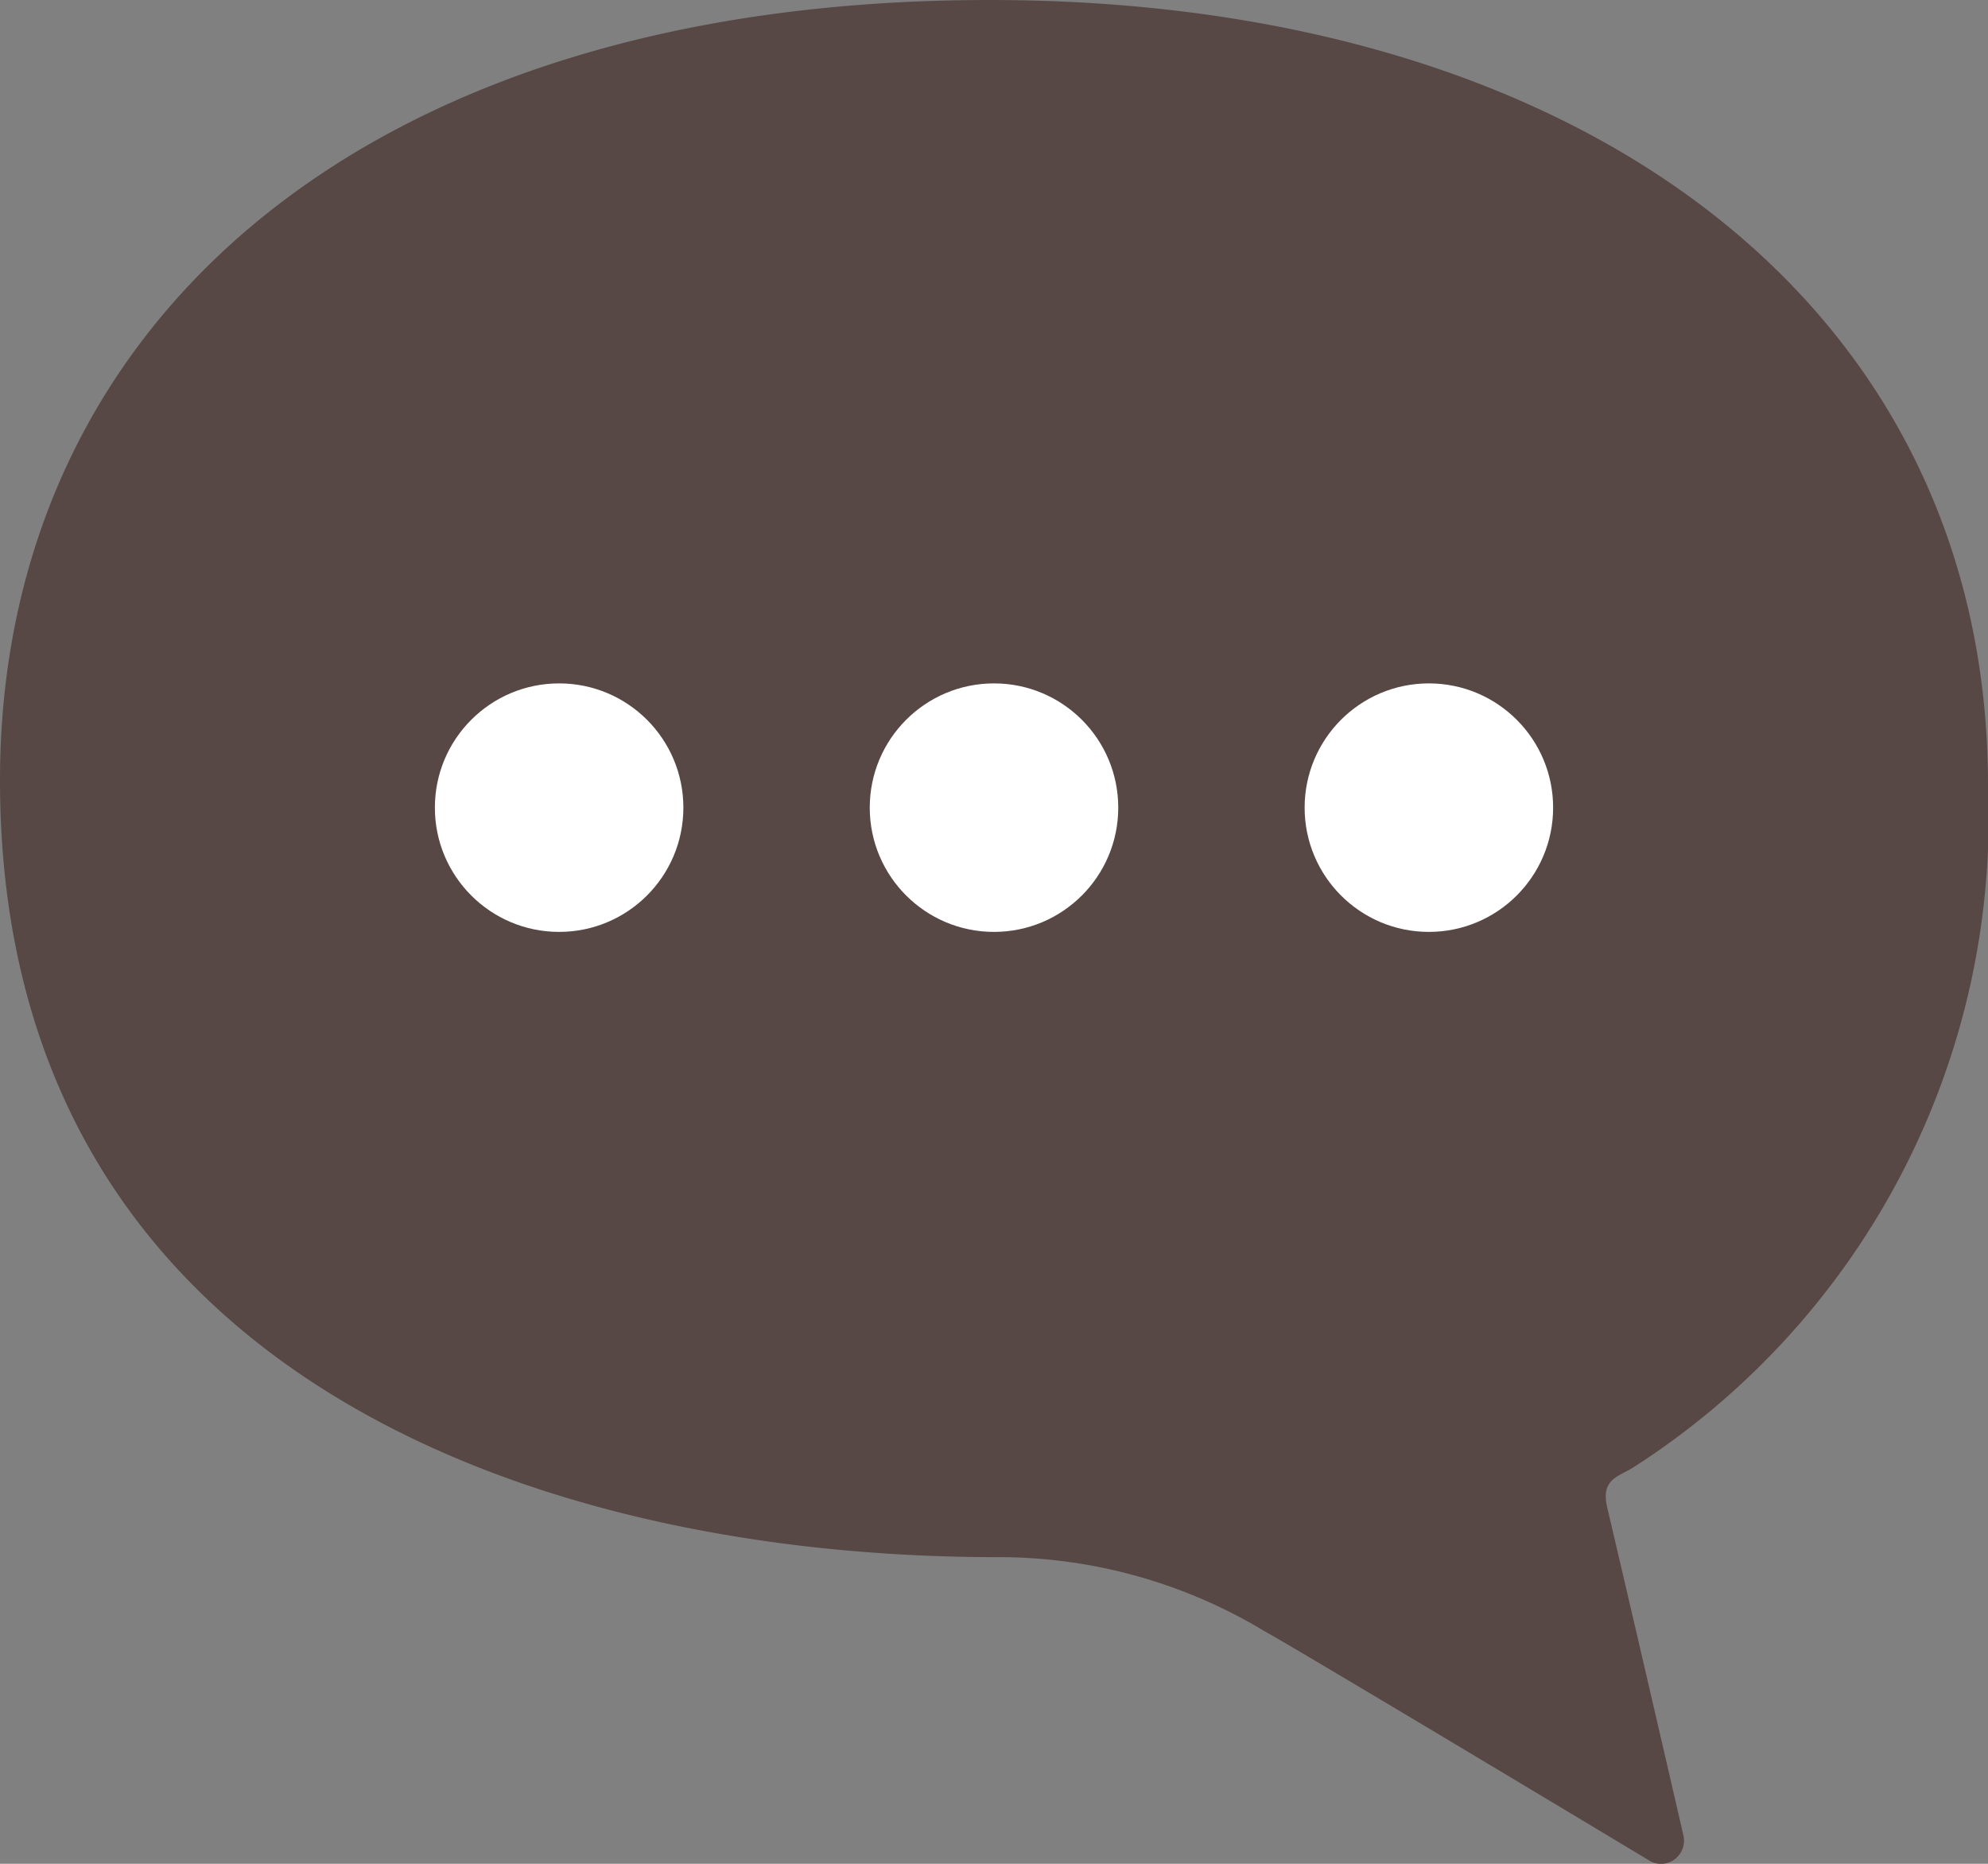
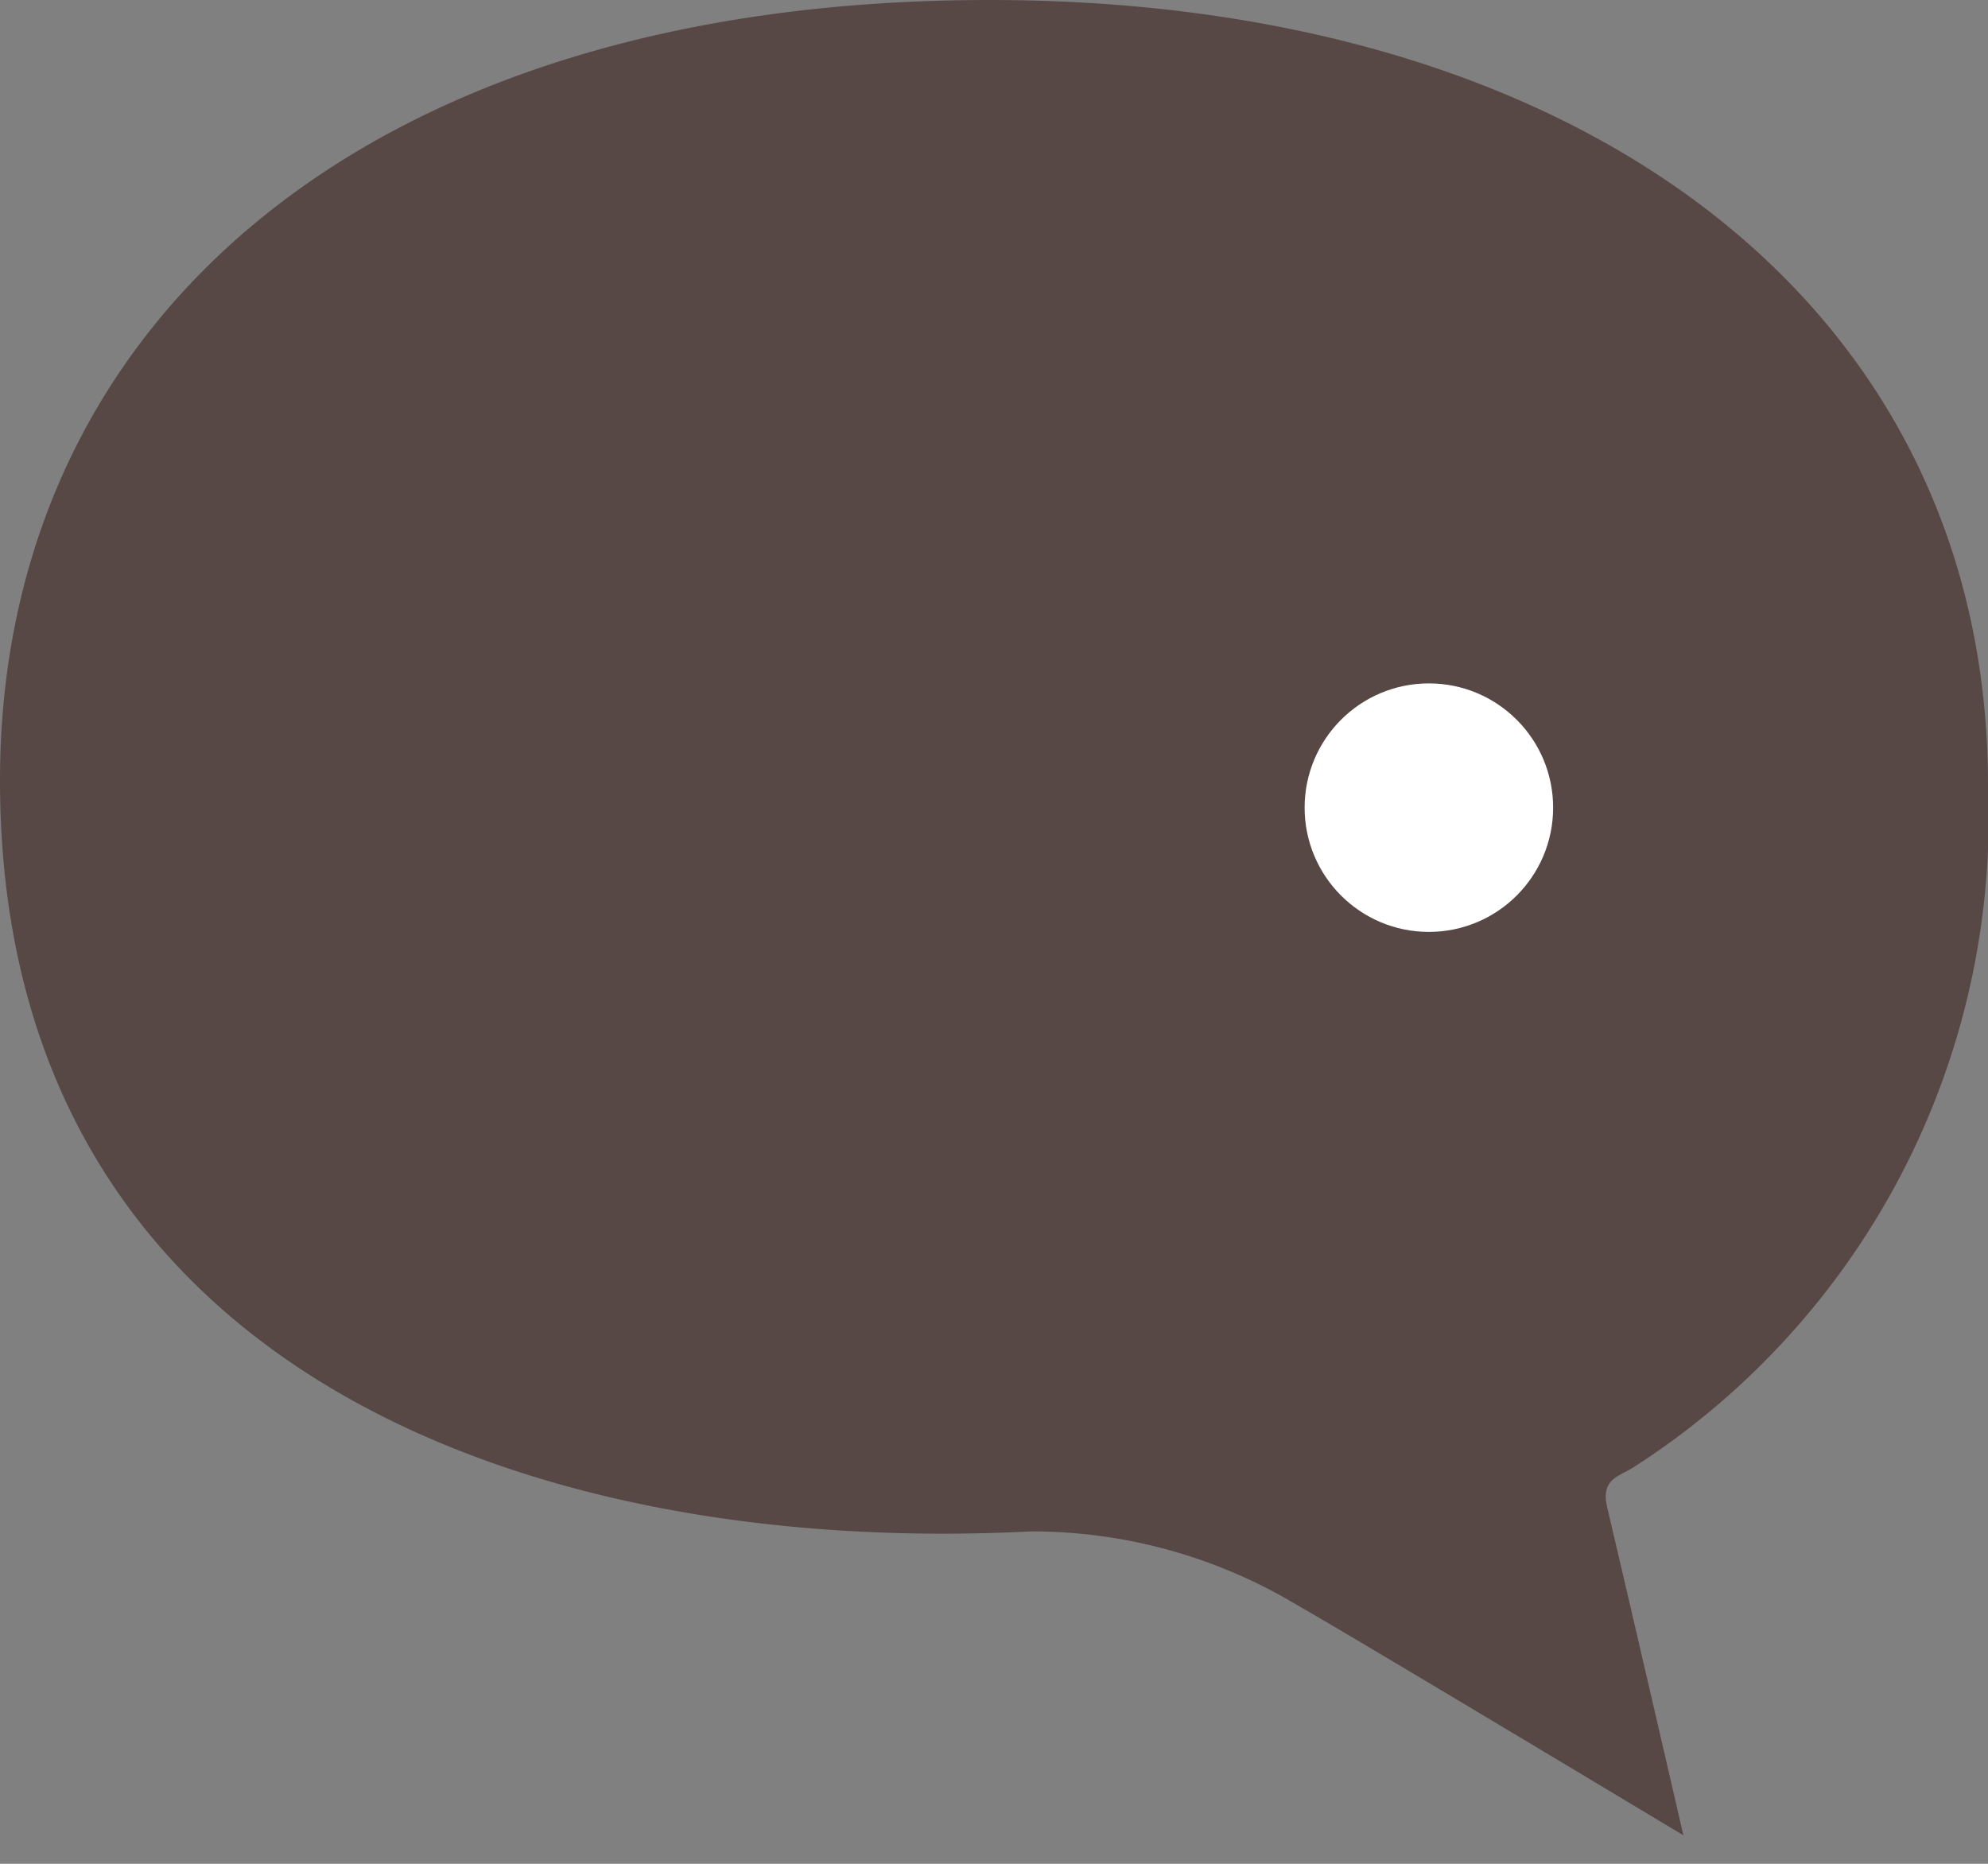
<svg xmlns="http://www.w3.org/2000/svg" id="吹き出しのアイコン11" width="32" height="30" viewBox="0 0 32 30">
  <rect x="0" y="0" width="32" height="30" fill="#808080" stroke="none" />
-   <path id="パス_6091" data-name="パス 6091" d="M15.929,19.179C25.5,19.179,32,24.125,32,31.82a12.425,12.425,0,0,1-5.694,10.969c-.25.163-.545.188-.435.657.448,1.9,1.226,5.275,1.226,5.275a.377.377,0,0,1-.135.382.365.365,0,0,1-.4.032s-5.491-3.3-6.224-3.71a8.284,8.284,0,0,0-4.285-1.182C8.461,44.243,0,41.164,0,31.738,0,24.427,5.814,19.179,15.929,19.179Z" transform="translate(0 -19.179)" fill="#574845" />
-   <circle id="楕円形_44" data-name="楕円形 44" cx="2" cy="2" r="2" transform="translate(7 11)" fill="#fff" />
-   <circle id="楕円形_45" data-name="楕円形 45" cx="2" cy="2" r="2" transform="translate(14 11)" fill="#fff" />
+   <path id="パス_6091" data-name="パス 6091" d="M15.929,19.179C25.5,19.179,32,24.125,32,31.82a12.425,12.425,0,0,1-5.694,10.969c-.25.163-.545.188-.435.657.448,1.9,1.226,5.275,1.226,5.275s-5.491-3.3-6.224-3.71a8.284,8.284,0,0,0-4.285-1.182C8.461,44.243,0,41.164,0,31.738,0,24.427,5.814,19.179,15.929,19.179Z" transform="translate(0 -19.179)" fill="#574845" />
  <circle id="楕円形_46" data-name="楕円形 46" cx="2" cy="2" r="2" transform="translate(21 11)" fill="#fff" />
</svg>